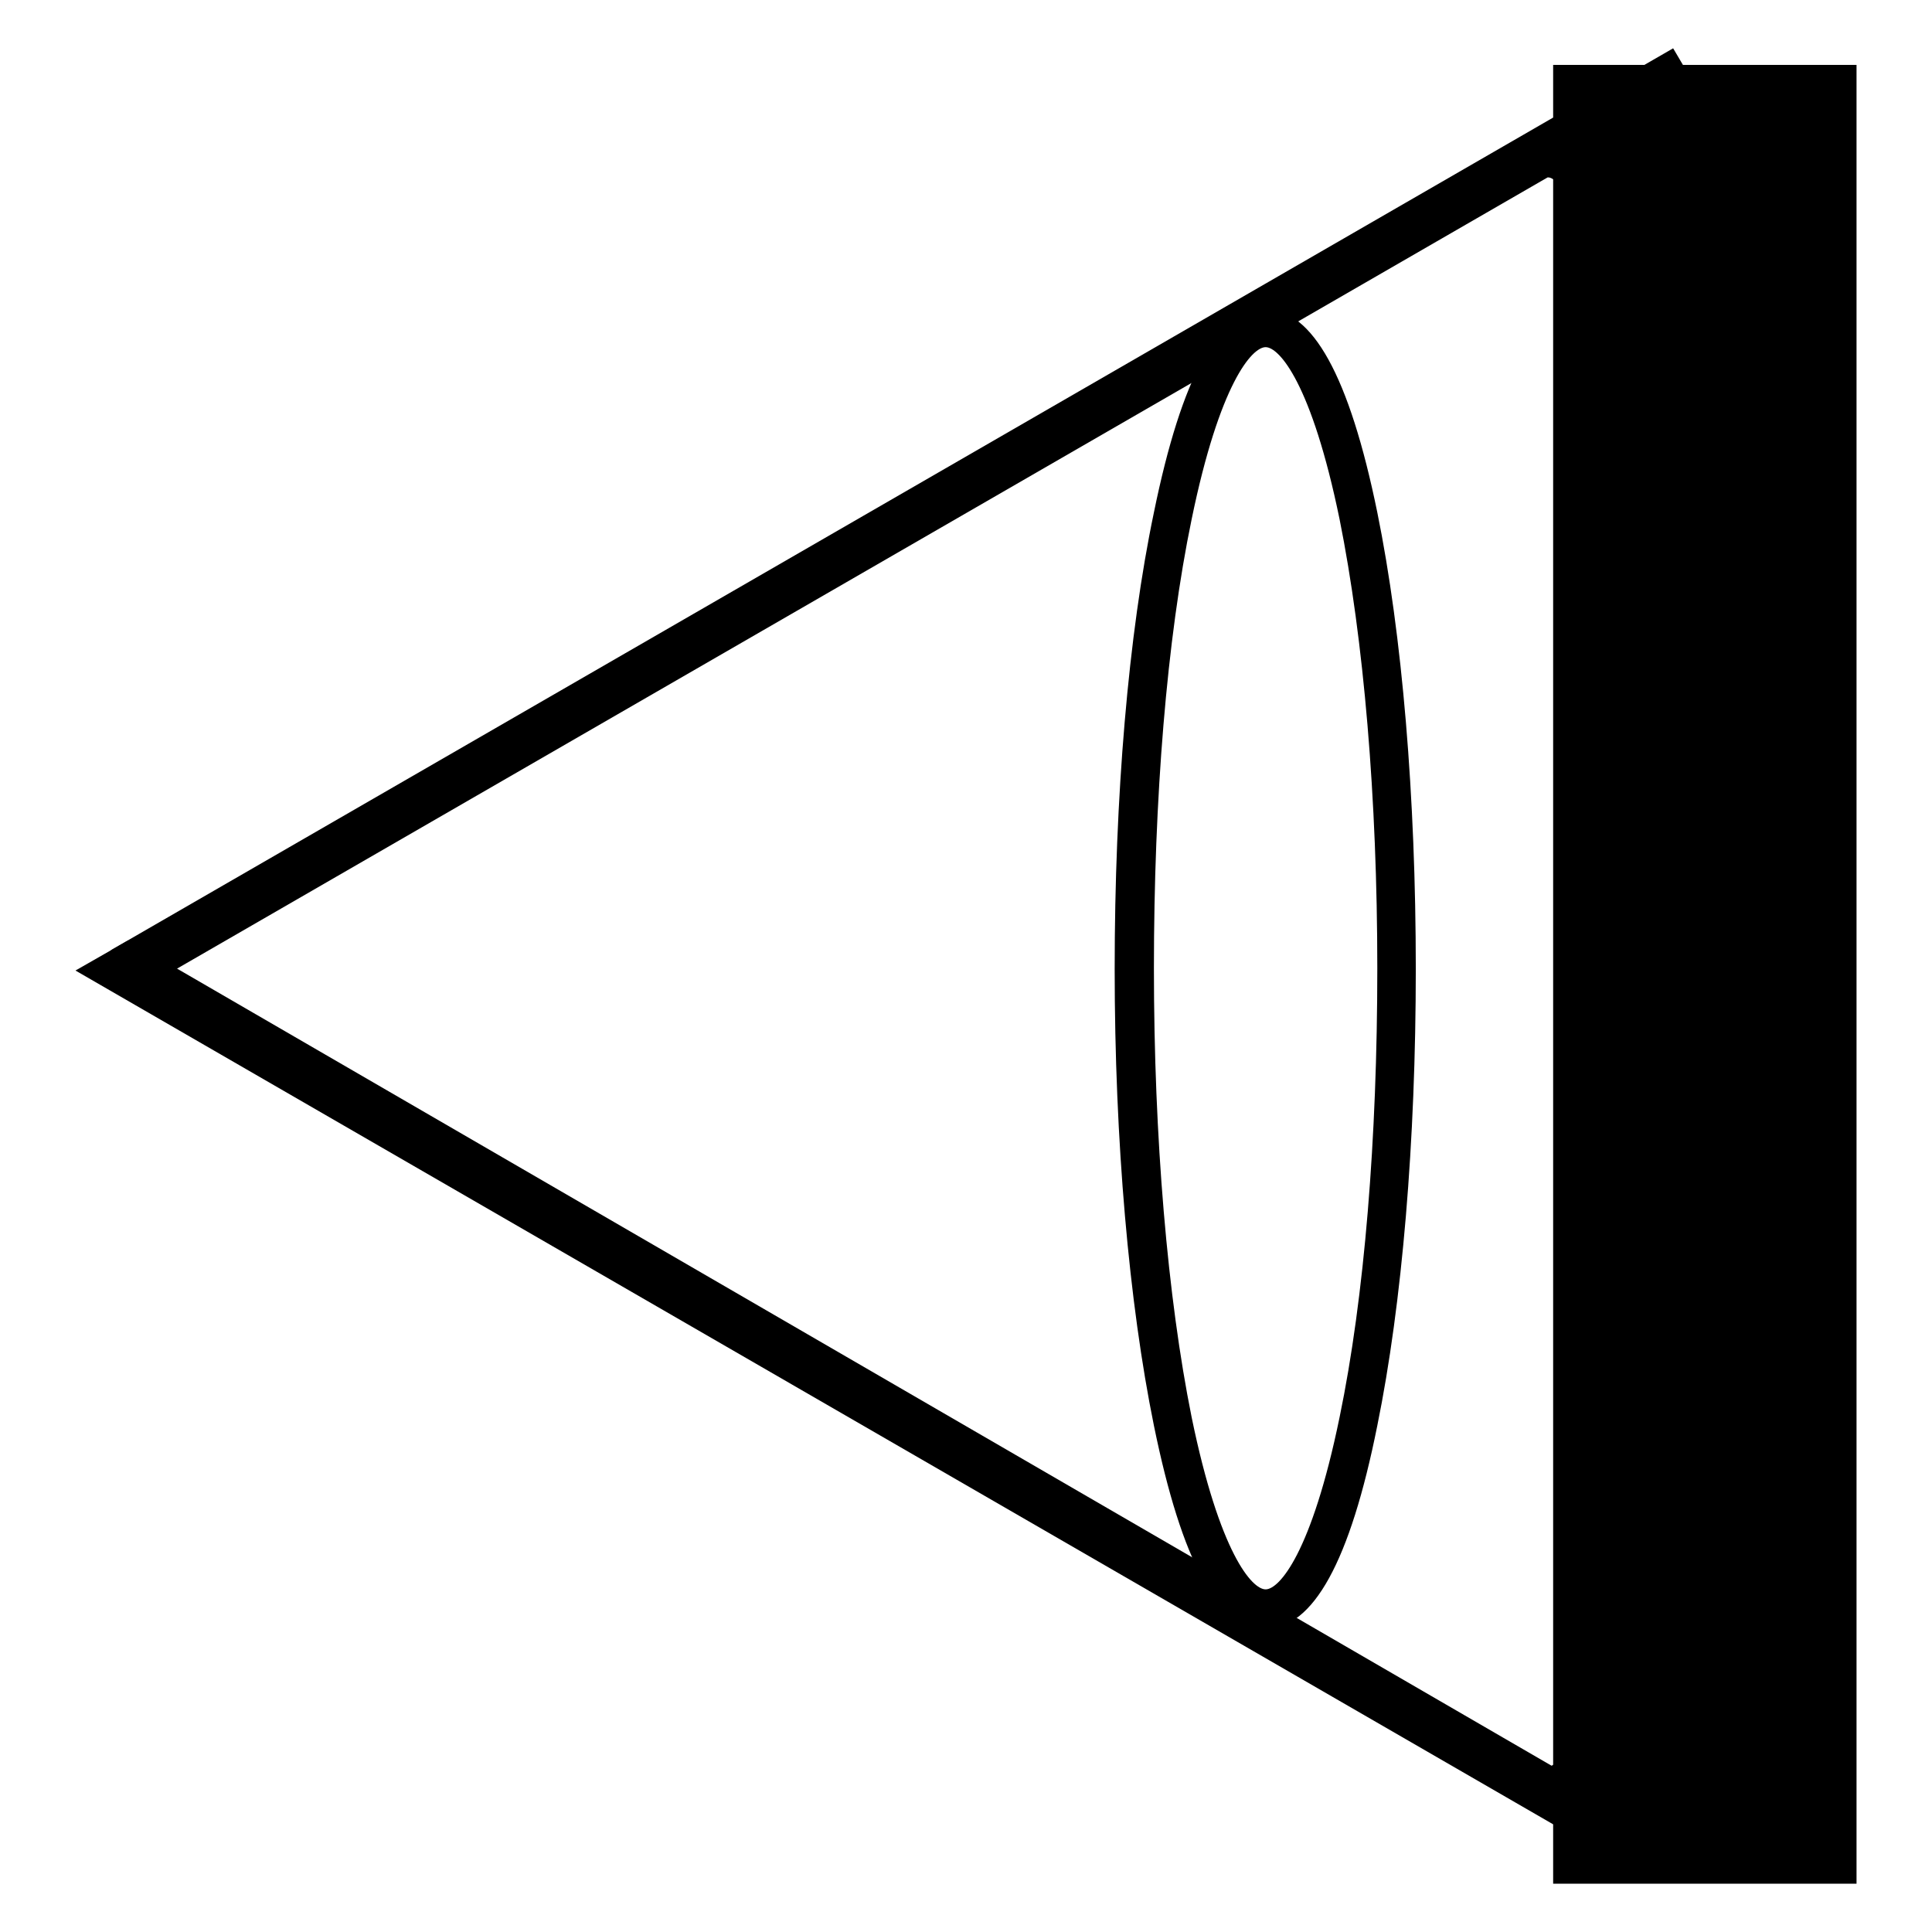
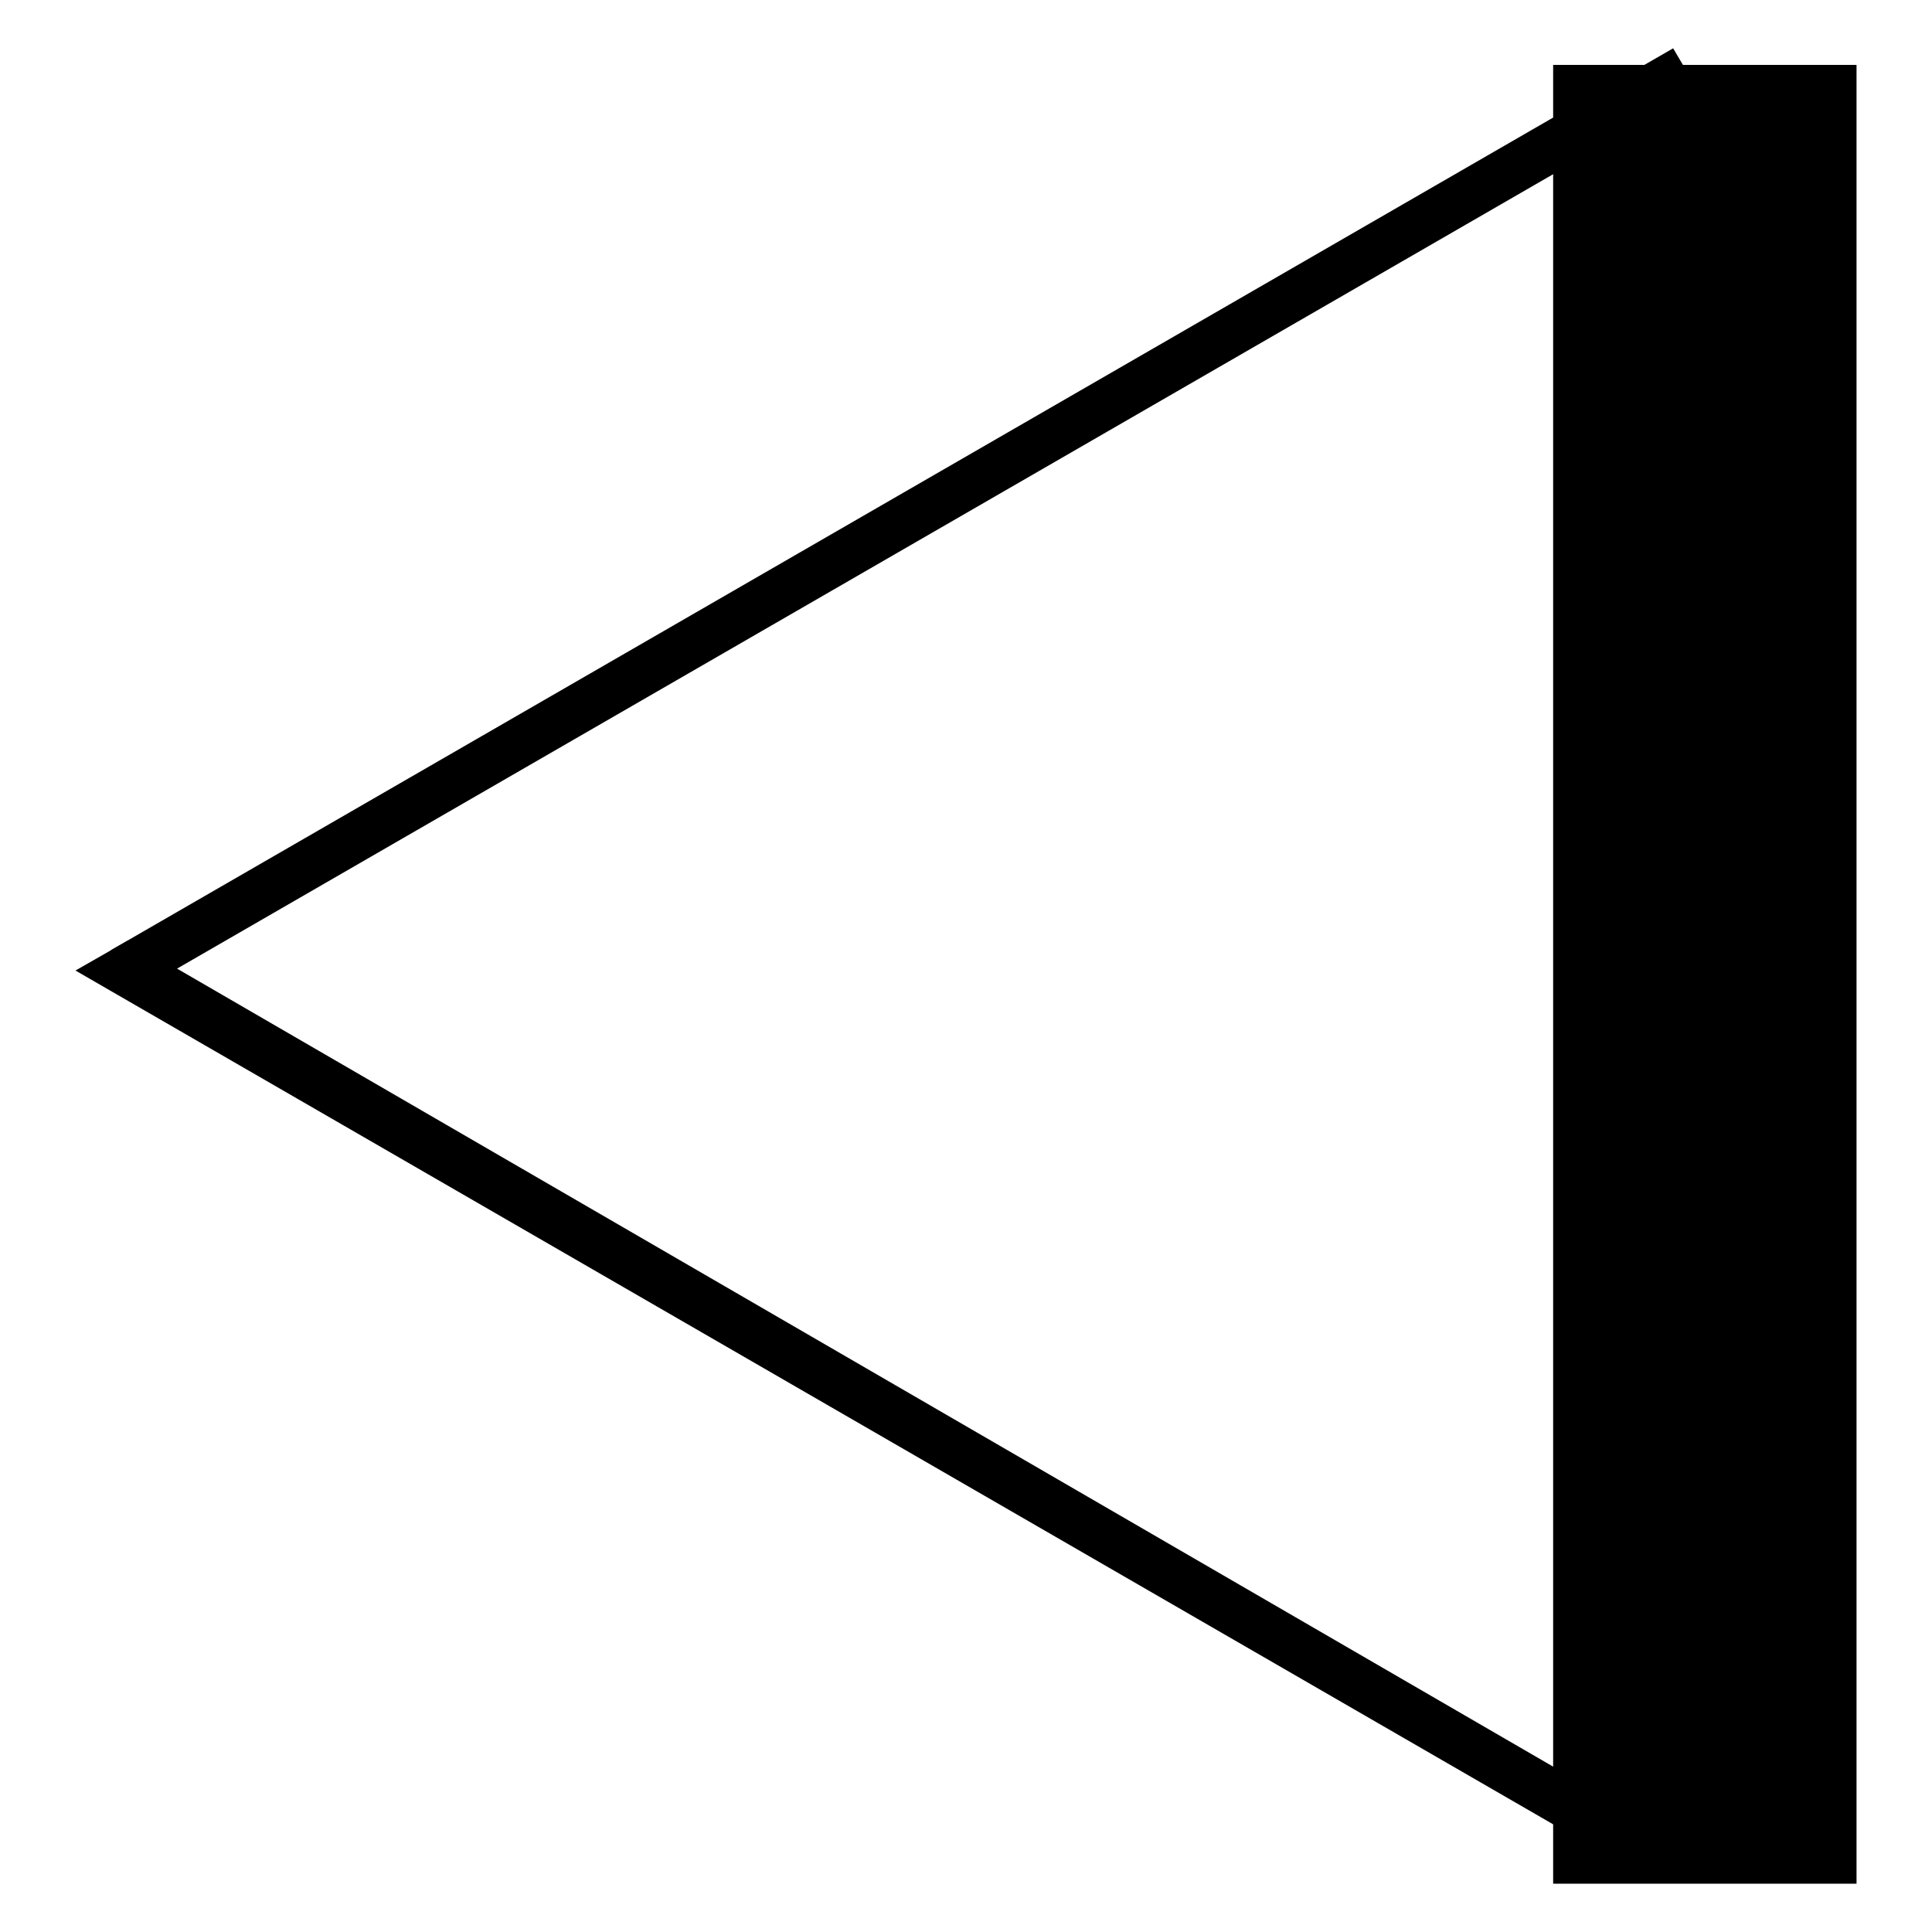
<svg xmlns="http://www.w3.org/2000/svg" version="1.1" x="0px" y="0px" viewBox="0 0 256 256" enable-background="new 0 0 256 256" xml:space="preserve">
  <g>
    <g>
      <path fill="#000000" d="M18,131.5l-3.3-5.6L221.7,6.4l3.3,5.6L18,131.5z" />
      <path fill="#000000" d="M218.9,249.3L10,128.6l7-4l205.2,119L218.9,249.3z" />
-       <path fill="#000000" d="M167.7,215.8c-6.3,0-11.1-8.8-14.8-26.9c-3.3-16.2-5.2-37.7-5.2-60.5c0-22.8,1.8-44.3,5.2-60.5c3.7-18.1,8.6-26.9,14.8-26.9s11.1,8.8,14.8,26.9c3.3,16.2,5.1,37.7,5.1,60.5c0,22.8-1.8,44.3-5.1,60.5C178.9,206.9,174,215.8,167.7,215.8z M167.7,46c-1.8,0-6.1,4.8-9.8,22.8c-3.3,15.9-5,37-5,59.5c0,22.5,1.8,43.6,5,59.5c3.7,18,8,22.8,9.8,22.8c1.8,0,6.1-4.8,9.8-22.8c3.3-15.9,5-37,5-59.5c0-22.5-1.8-43.6-5-59.5C173.8,50.8,169.5,46,167.7,46z" />
      <path fill="#000000" d="M205.8,8.6H246v241h-40.2V8.6z" />
-       <path fill="#000000" d="M205.1,16.8c6.3,0,11.1,11.3,14.8,34.5c3.3,20.7,5.1,48.3,5.1,77.5c0,29.2-1.8,56.7-5.1,77.5c-3.7,23.2-8.6,34.5-14.8,34.5 M205.1,234.1c1.8,0,6.1-6.1,9.8-29.2c3.3-20.3,5-47.3,5-76.1c0-28.8-1.8-55.8-5-76.1c-3.7-23.1-8-29.2-9.8-29.2" />
    </g>
  </g>
</svg>